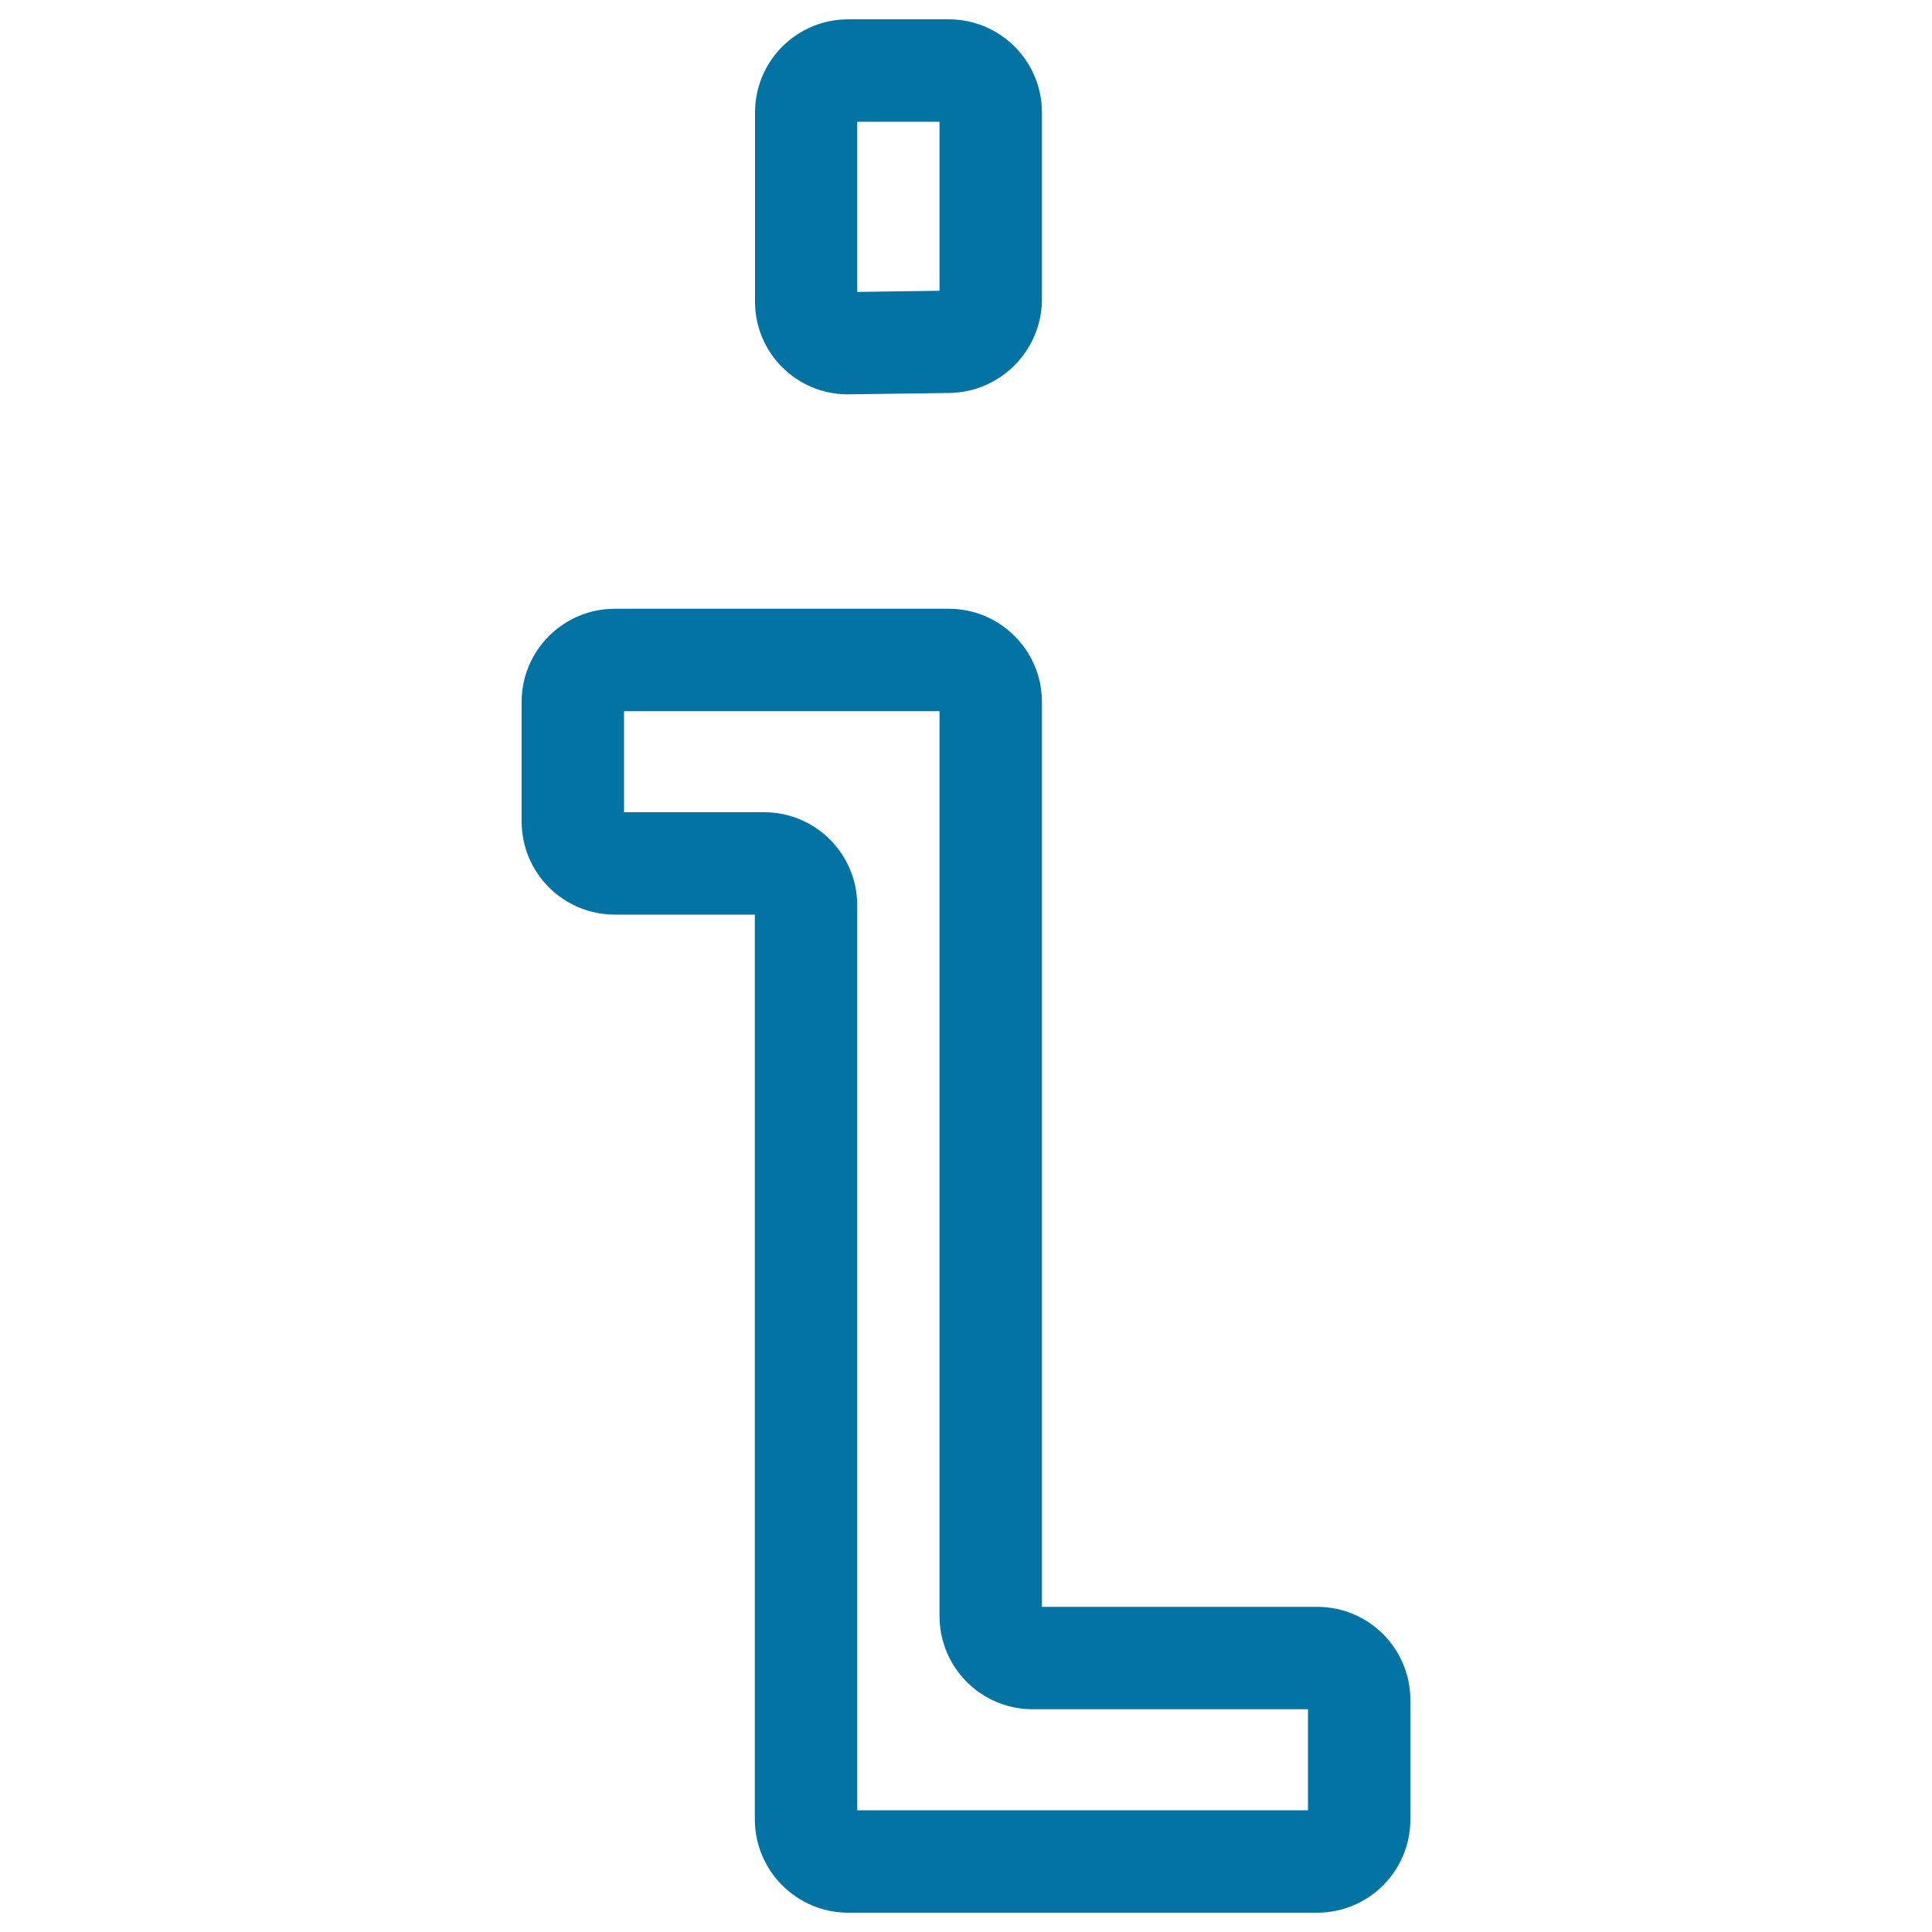
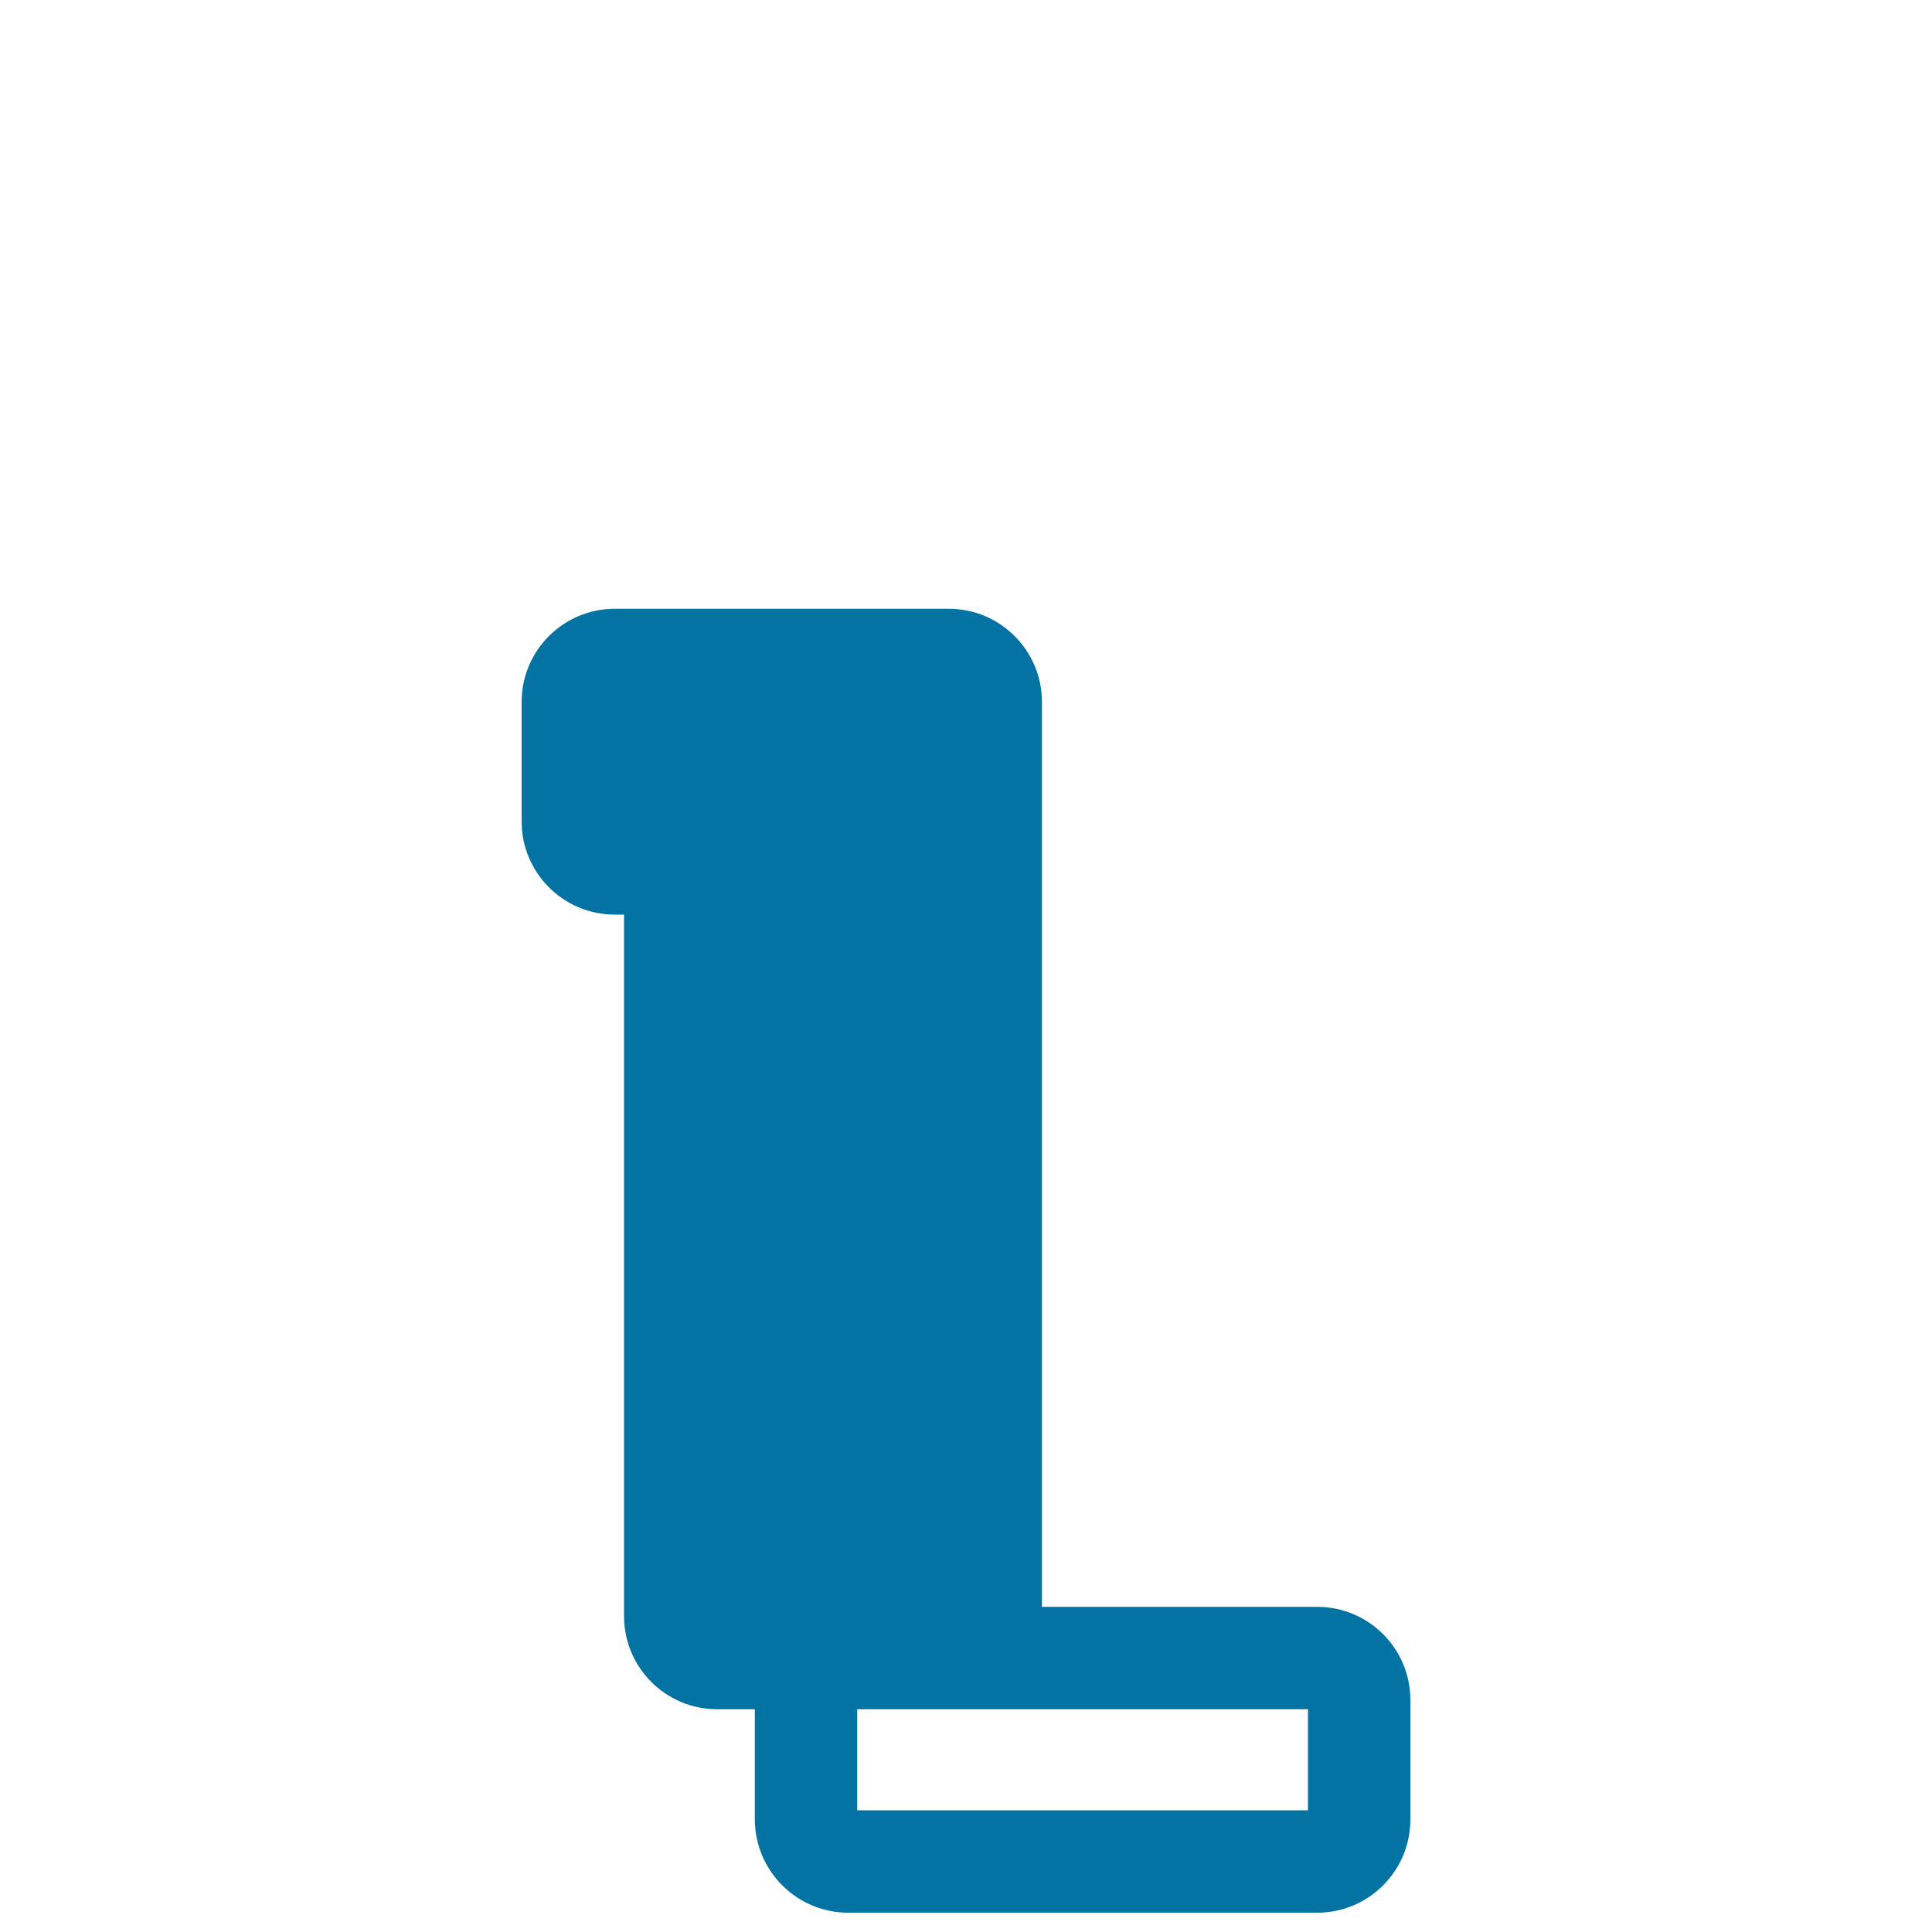
<svg xmlns="http://www.w3.org/2000/svg" viewBox="0 0 1000 1000" style="fill:#0273a2">
  <title>Information Sign SVG icon</title>
  <g>
    <g>
-       <path d="M491.5,203.4c26.4-0.4,47.8-22.1,47.8-48.5V58.2c0-26.6-21.6-48.2-48.2-48.2H439c-26.6,0-48.2,21.6-48.2,48.2v98c0,26.4,21.5,47.9,47.9,47.9L491.5,203.4z M443.7,63h42.6v87.5l-42.6,0.6V63z" />
-       <path d="M439,990h242.8c26.6,0,48.2-21.6,48.2-48.2v-61.9c0-26.6-21.6-48.2-48.2-48.2H539.3V363.3c0-26.6-21.6-48.2-48.2-48.2H318.2c-26.6,0-48.2,21.6-48.2,48.2v61.9c0,26.6,21.6,48.2,48.2,48.2h72.5v468.4C390.8,968.4,412.4,990,439,990z M323,420.4v-52.3h163.3v468.4c0,26.6,21.6,48.2,48.2,48.2H677V937H443.7V468.6c0-26.6-21.6-48.2-48.2-48.2H323z" />
+       <path d="M439,990h242.8c26.6,0,48.2-21.6,48.2-48.2v-61.9c0-26.6-21.6-48.2-48.2-48.2H539.3V363.3c0-26.6-21.6-48.2-48.2-48.2H318.2c-26.6,0-48.2,21.6-48.2,48.2v61.9c0,26.6,21.6,48.2,48.2,48.2h72.5v468.4C390.8,968.4,412.4,990,439,990z M323,420.4v-52.3v468.4c0,26.6,21.6,48.2,48.2,48.2H677V937H443.7V468.6c0-26.6-21.6-48.2-48.2-48.2H323z" />
    </g>
  </g>
</svg>